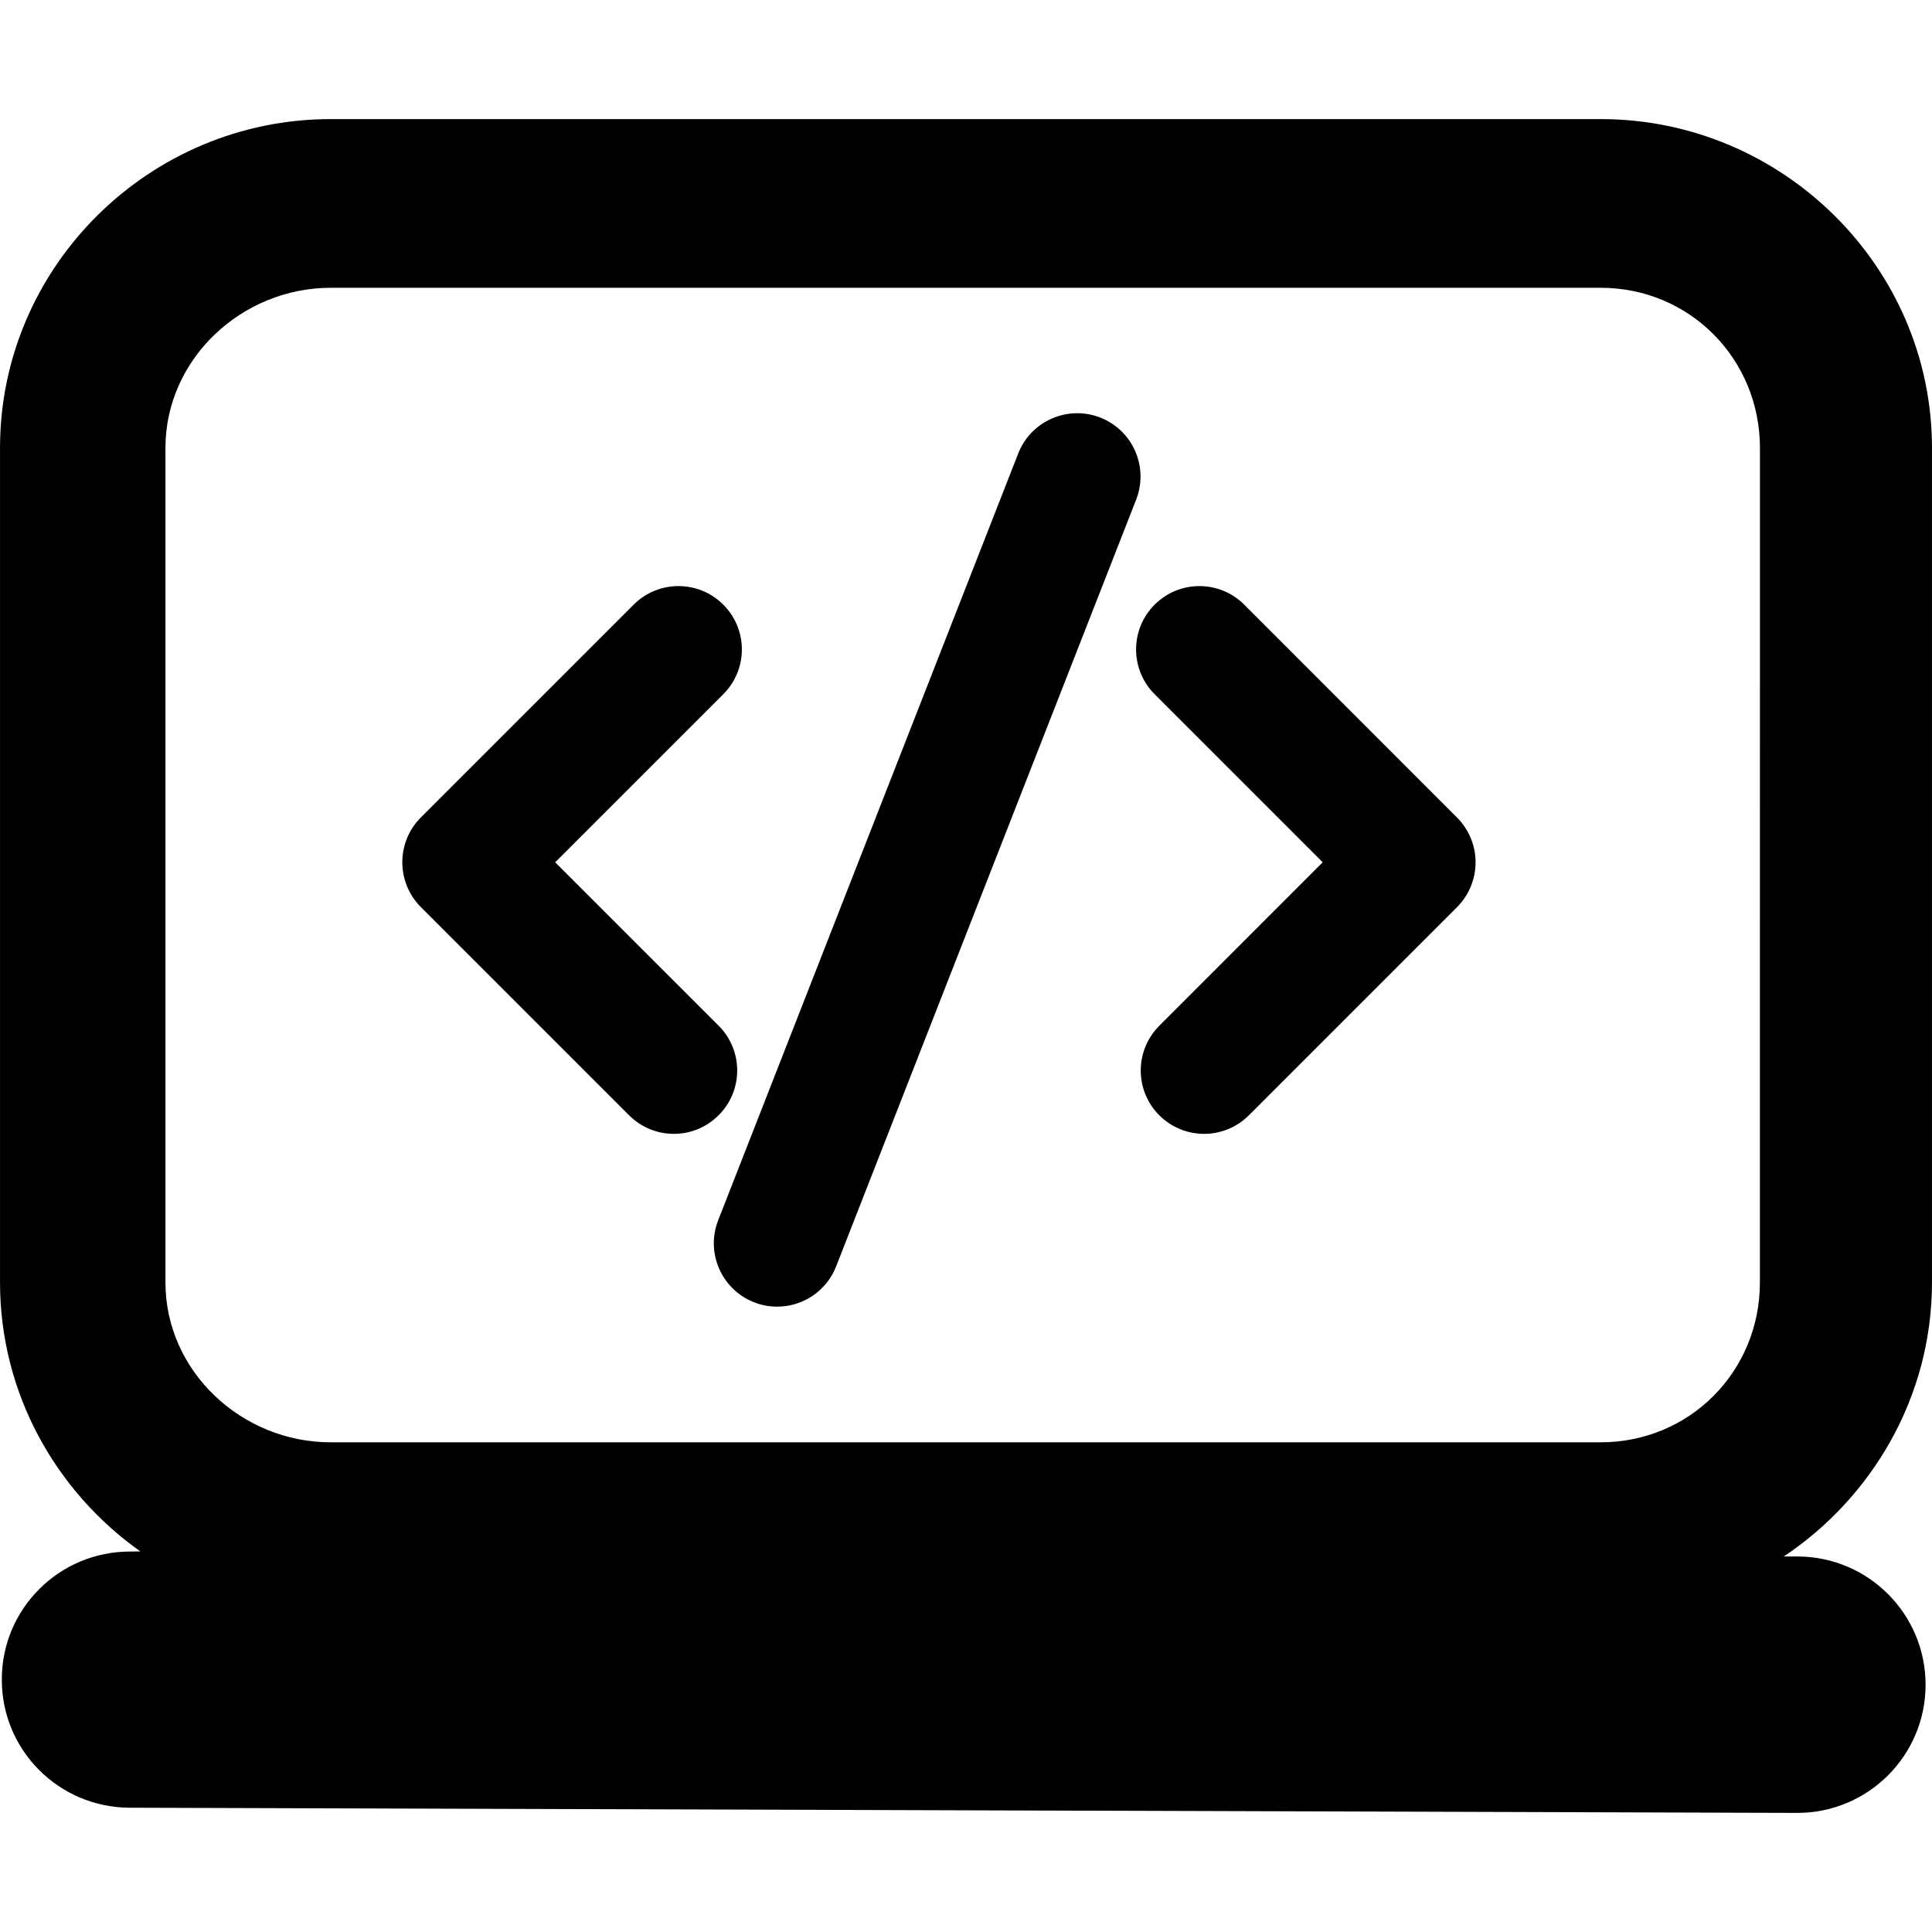
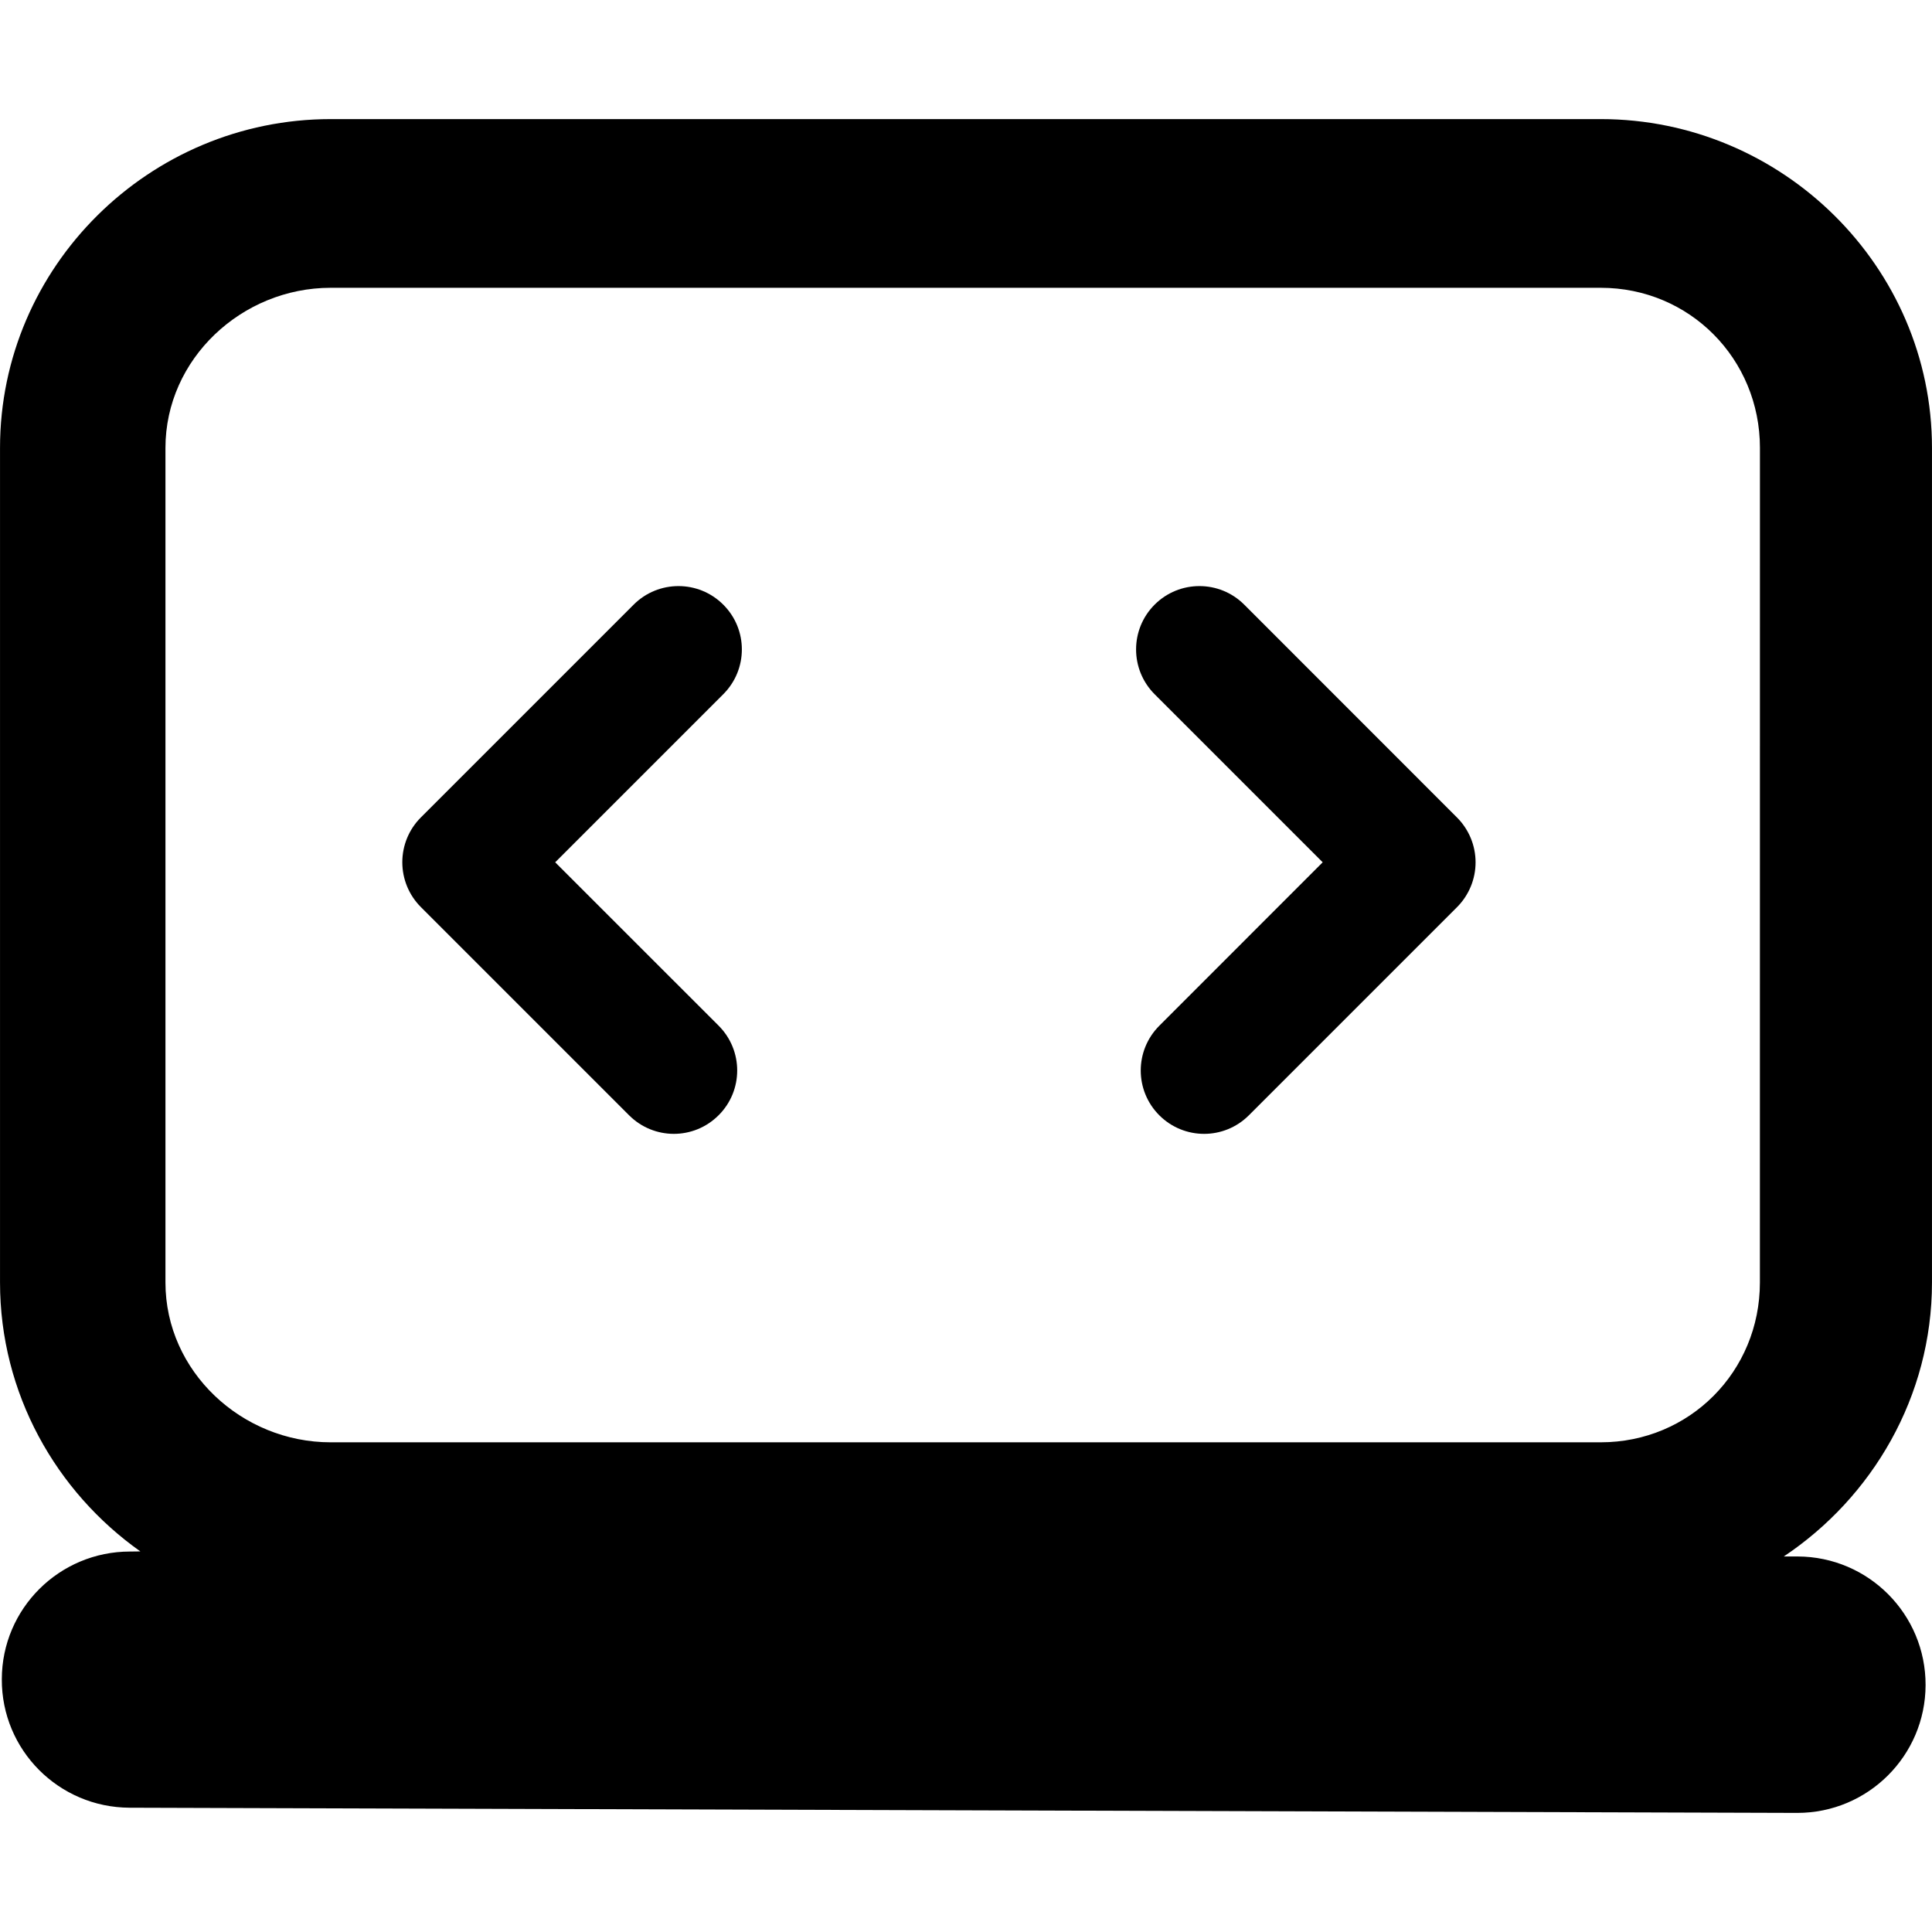
<svg xmlns="http://www.w3.org/2000/svg" fill="#000000" version="1.1" id="Capa_1" width="800px" height="800px" viewBox="0 0 46.199 46.2" xml:space="preserve">
  <g>
    <g>
      <path d="M46.199,30.668V10.711c0-4.337-3.583-7.863-7.921-7.863H7.907C3.57,2.848,0,6.374,0,10.711v19.958    c0,2.652,1.34,5.004,3.356,6.43l-0.238,0.003c-0.003,0-0.006,0-0.01,0c-1.688,0-3.063,1.363-3.065,3.054    c-0.007,1.693,1.362,3.066,3.056,3.072l39.87,0.124c0.004,0,0.008,0,0.01,0c1.689,0,3.062-1.366,3.067-3.055    c0.005-1.694-1.364-3.071-3.058-3.077h-0.333C44.771,35.807,46.199,33.399,46.199,30.668z M42.084,30.668    c0,2.127-1.679,3.822-3.807,3.822H7.907c-2.127,0-3.951-1.695-3.951-3.822V10.711c0-2.126,1.824-3.829,3.951-3.829h30.371    c2.128,0,3.807,1.703,3.807,3.829L42.084,30.668L42.084,30.668z" />
      <path d="M17.185,24.528l-3.909-3.908l4.019-4.019c0.593-0.592,0.593-1.551,0-2.142c-0.592-0.592-1.55-0.592-2.143,0l-5.089,5.089    c-0.284,0.284-0.443,0.669-0.443,1.071s0.159,0.787,0.443,1.071l4.979,4.979c0.295,0.296,0.684,0.445,1.071,0.445    c0.387,0,0.774-0.148,1.071-0.445C17.776,26.079,17.776,25.12,17.185,24.528z" />
      <path d="M29.753,14.459c-0.592-0.592-1.551-0.592-2.143,0c-0.591,0.591-0.591,1.55,0,2.142l4.019,4.019l-3.906,3.908    c-0.593,0.592-0.593,1.551,0,2.143c0.295,0.295,0.684,0.443,1.07,0.443s0.773-0.147,1.07-0.443l4.979-4.979    c0.283-0.284,0.443-0.669,0.443-1.071s-0.16-0.787-0.443-1.071L29.753,14.459z" />
-       <path d="M26.311,9.986c-0.777-0.305-1.658,0.078-1.963,0.859l-7.174,18.334c-0.306,0.778,0.079,1.657,0.858,1.963    c0.181,0.071,0.367,0.104,0.552,0.104c0.604,0,1.177-0.365,1.41-0.963l7.174-18.334C27.473,11.169,27.09,10.291,26.311,9.986z" />
    </g>
  </g>
</svg>